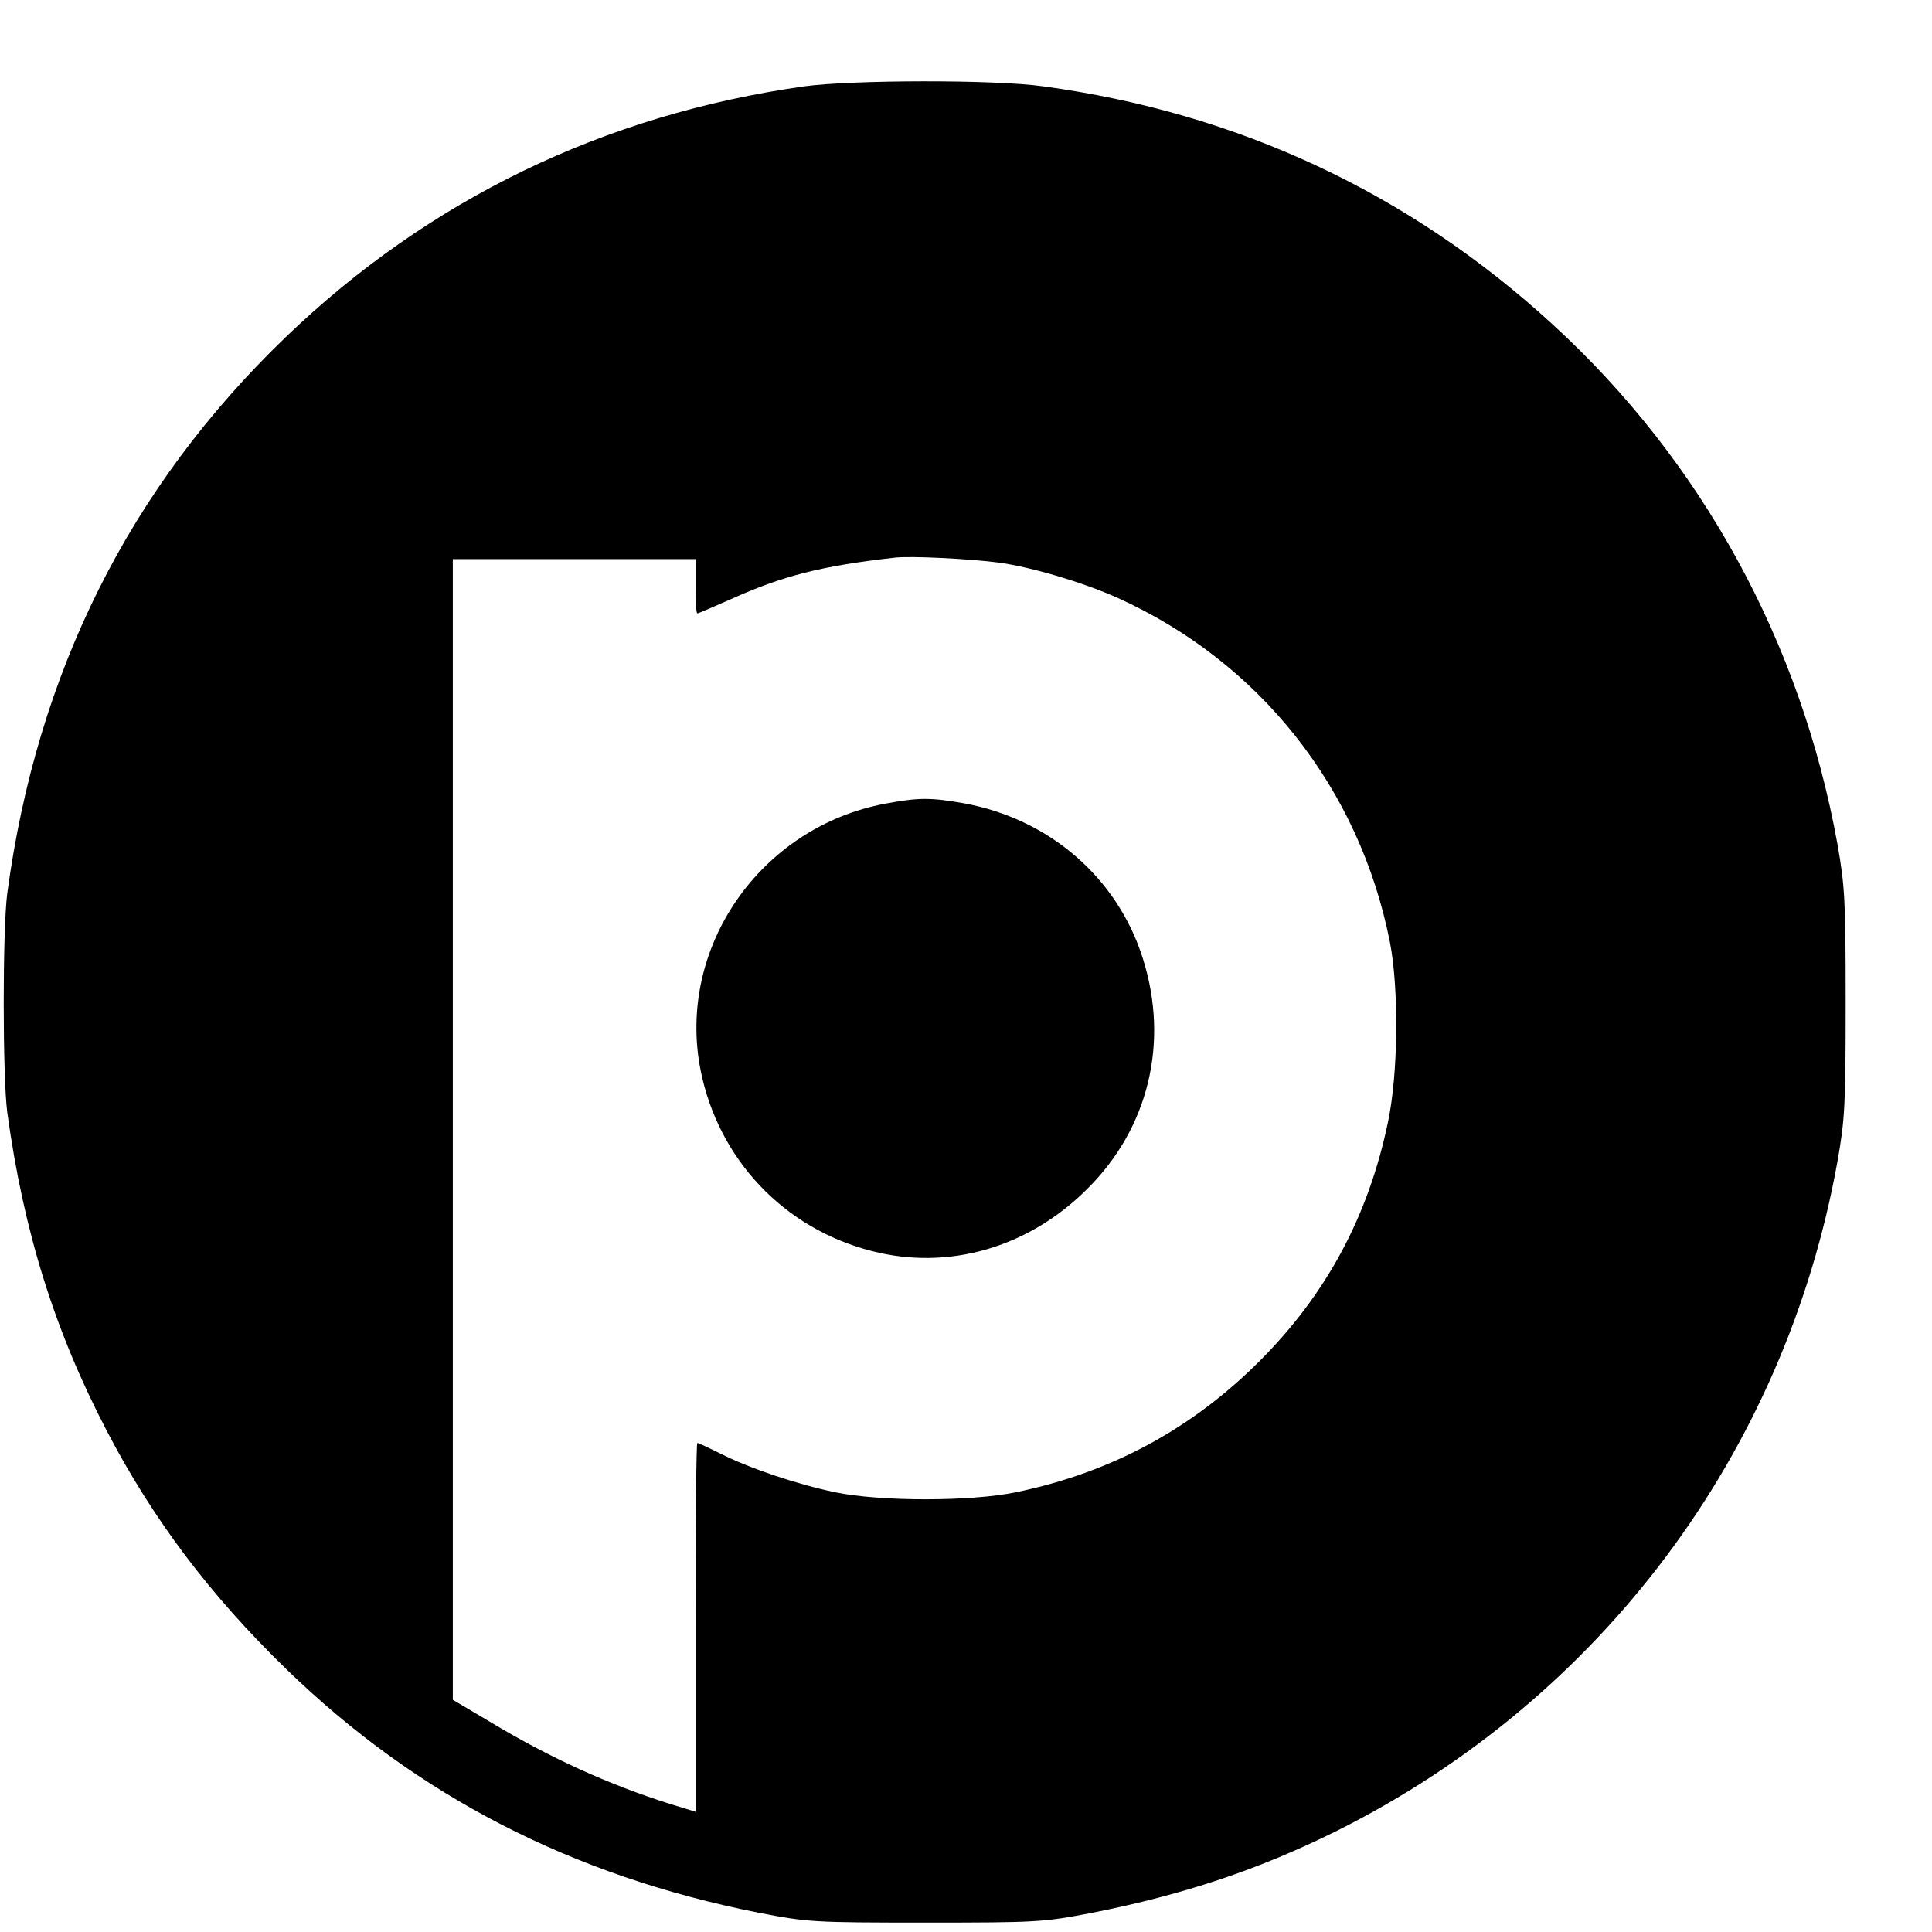
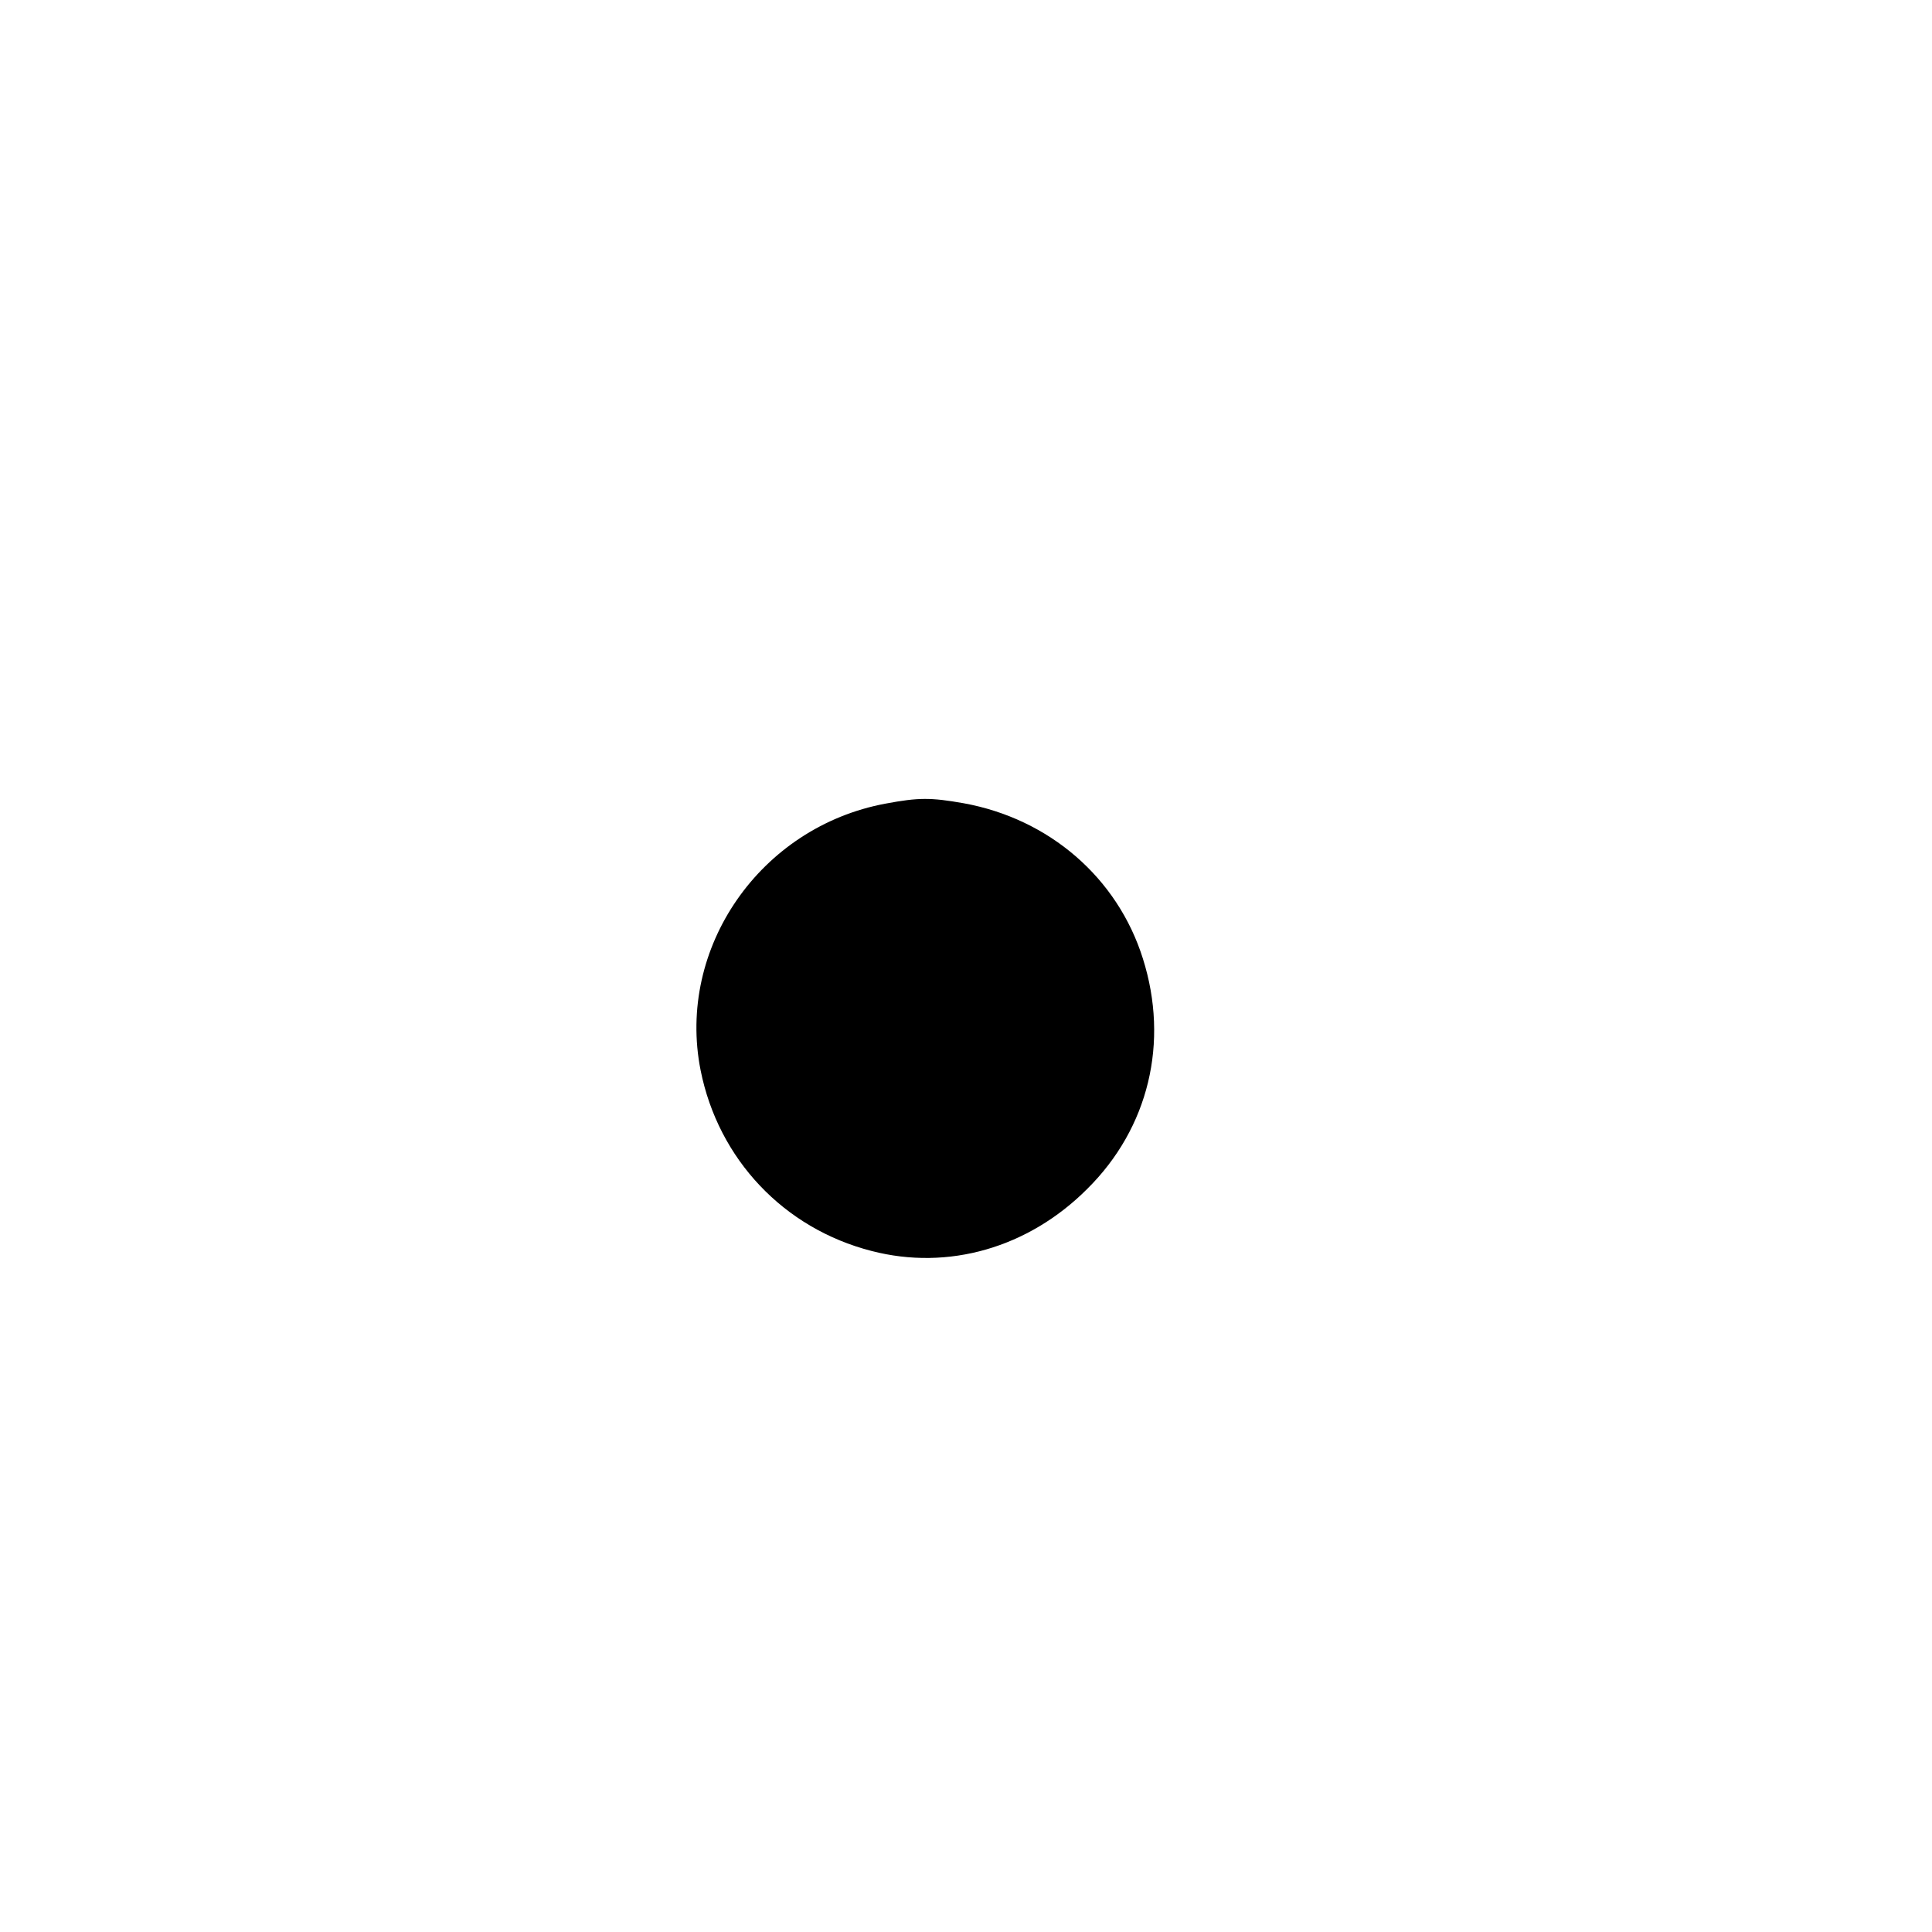
<svg xmlns="http://www.w3.org/2000/svg" version="1.0" width="16pt" height="16pt" viewBox="0 0 16 16" preserveAspectRatio="xMidYMid meet">
  <g transform="translate(0,16) scale(0.003,-0.003)" fill="#000000" stroke="none">
-     <path d="M2220 5095 c-552 -78 -1036 -312 -1432 -693 -431 -415 -686 -925 -768 -1535 -13 -101 -13 -503 0 -604 45 -328 130 -602 275 -880 128 -245 284 -452 496 -658 361 -350 789 -570 1304 -672 135 -26 151 -27 460 -27 309 0 325 1 460 27 253 50 462 120 677 227 727 364 1235 1042 1380 1845 21 118 23 158 23 440 0 282 -2 322 -23 440 -101 556 -374 1055 -784 1431 -397 365 -871 586 -1408 659 -134 19 -528 18 -660 0z m540 -1315 c90 -13 229 -54 325 -97 392 -177 668 -525 752 -951 25 -129 23 -365 -6 -499 -54 -257 -169 -471 -351 -654 -189 -190 -411 -310 -675 -365 -125 -26 -375 -26 -500 0 -105 22 -236 66 -317 107 -32 16 -60 29 -63 29 -3 0 -5 -229 -5 -509 l0 -509 -72 22 c-167 53 -329 126 -495 226 l-103 61 0 1574 0 1575 335 0 335 0 0 -75 c0 -41 2 -75 5 -75 3 0 44 18 92 39 144 65 250 92 453 115 45 5 206 -3 290 -14z" />
    <path d="M2445 3115 c-346 -64 -578 -398 -511 -736 49 -246 230 -437 472 -499 212 -55 433 9 595 171 170 168 227 405 154 636 -70 223 -258 386 -495 429 -91 16 -124 16 -215 -1z" />
  </g>
</svg>